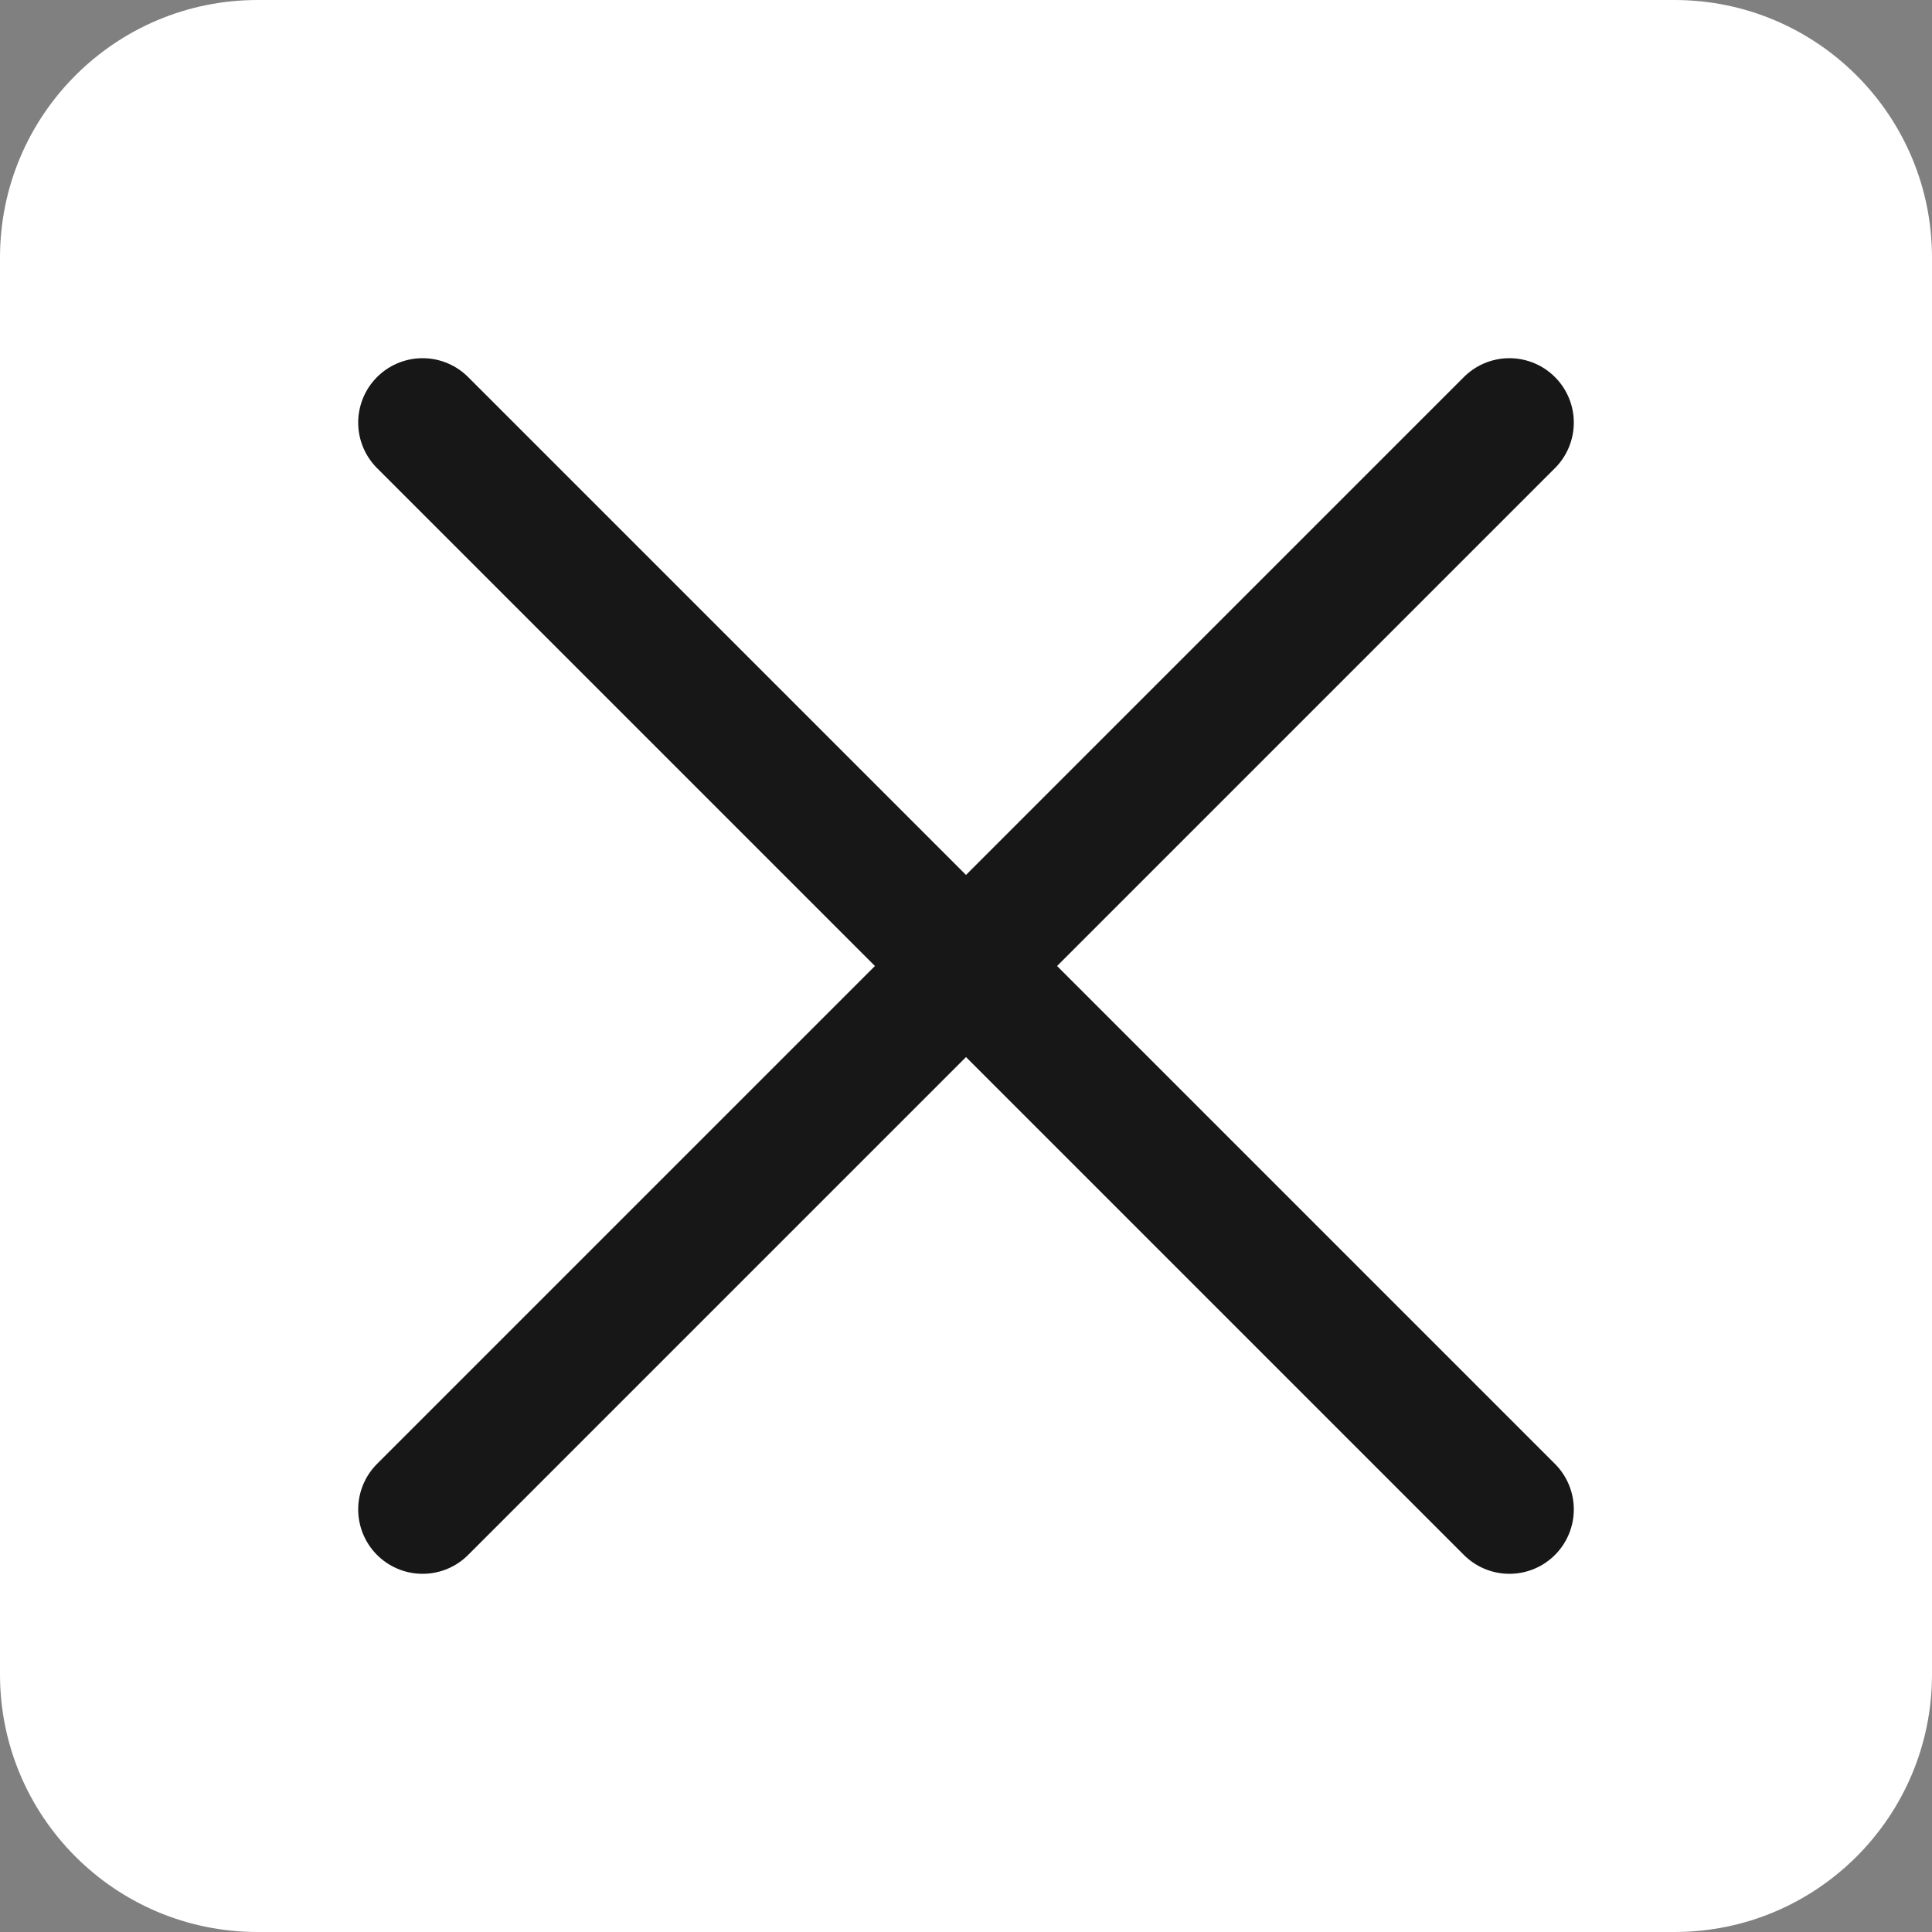
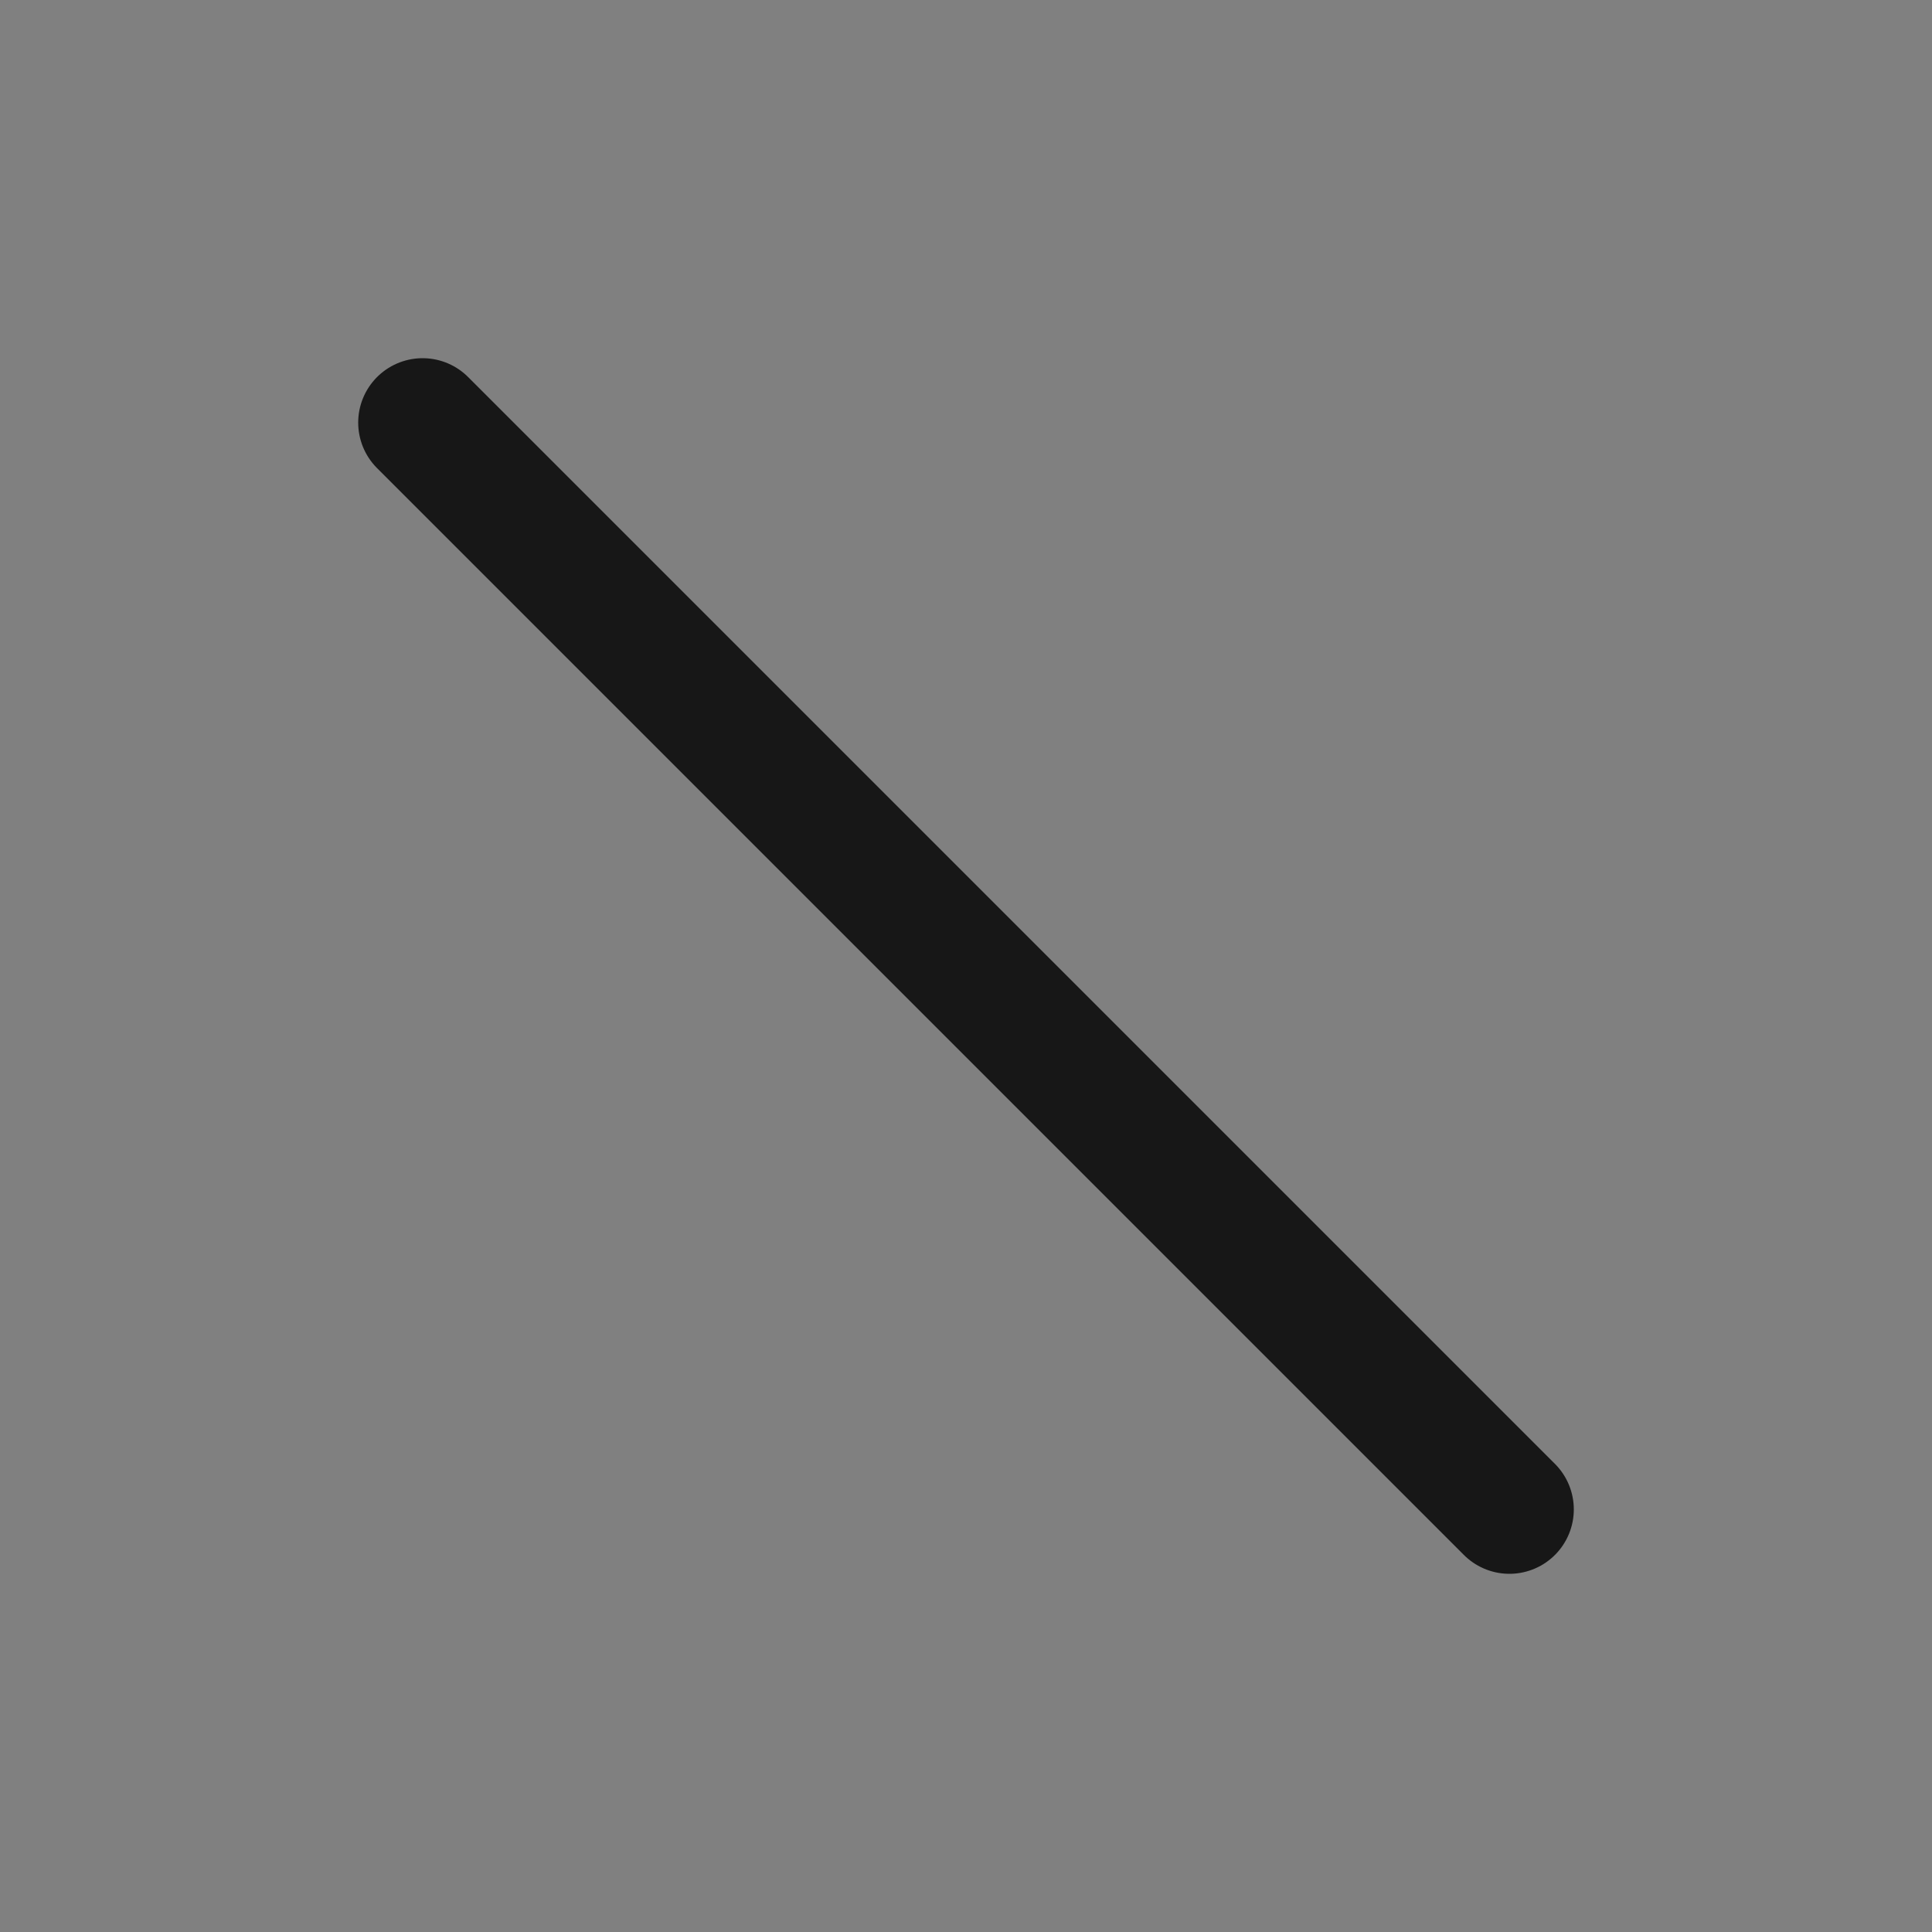
<svg xmlns="http://www.w3.org/2000/svg" width="15" height="15" viewBox="0 0 15 15" fill="none">
  <rect x="0" y="0" width="15" height="15" fill="#808080" stroke="none" />
-   <path d="M0 2C0 0.895 0.895 0 2 0H13C14.105 0 15 0.895 15 2V13C15 14.105 14.105 15 13 15H2C0.895 15 0 14.105 0 13V2Z" fill="white" />
-   <path d="M11.719 3.281L3.281 11.719" stroke="#171717" stroke-linecap="round" stroke-linejoin="round" />
  <path d="M11.719 11.719L3.281 3.281" stroke="#171717" stroke-linecap="round" stroke-linejoin="round" />
</svg>